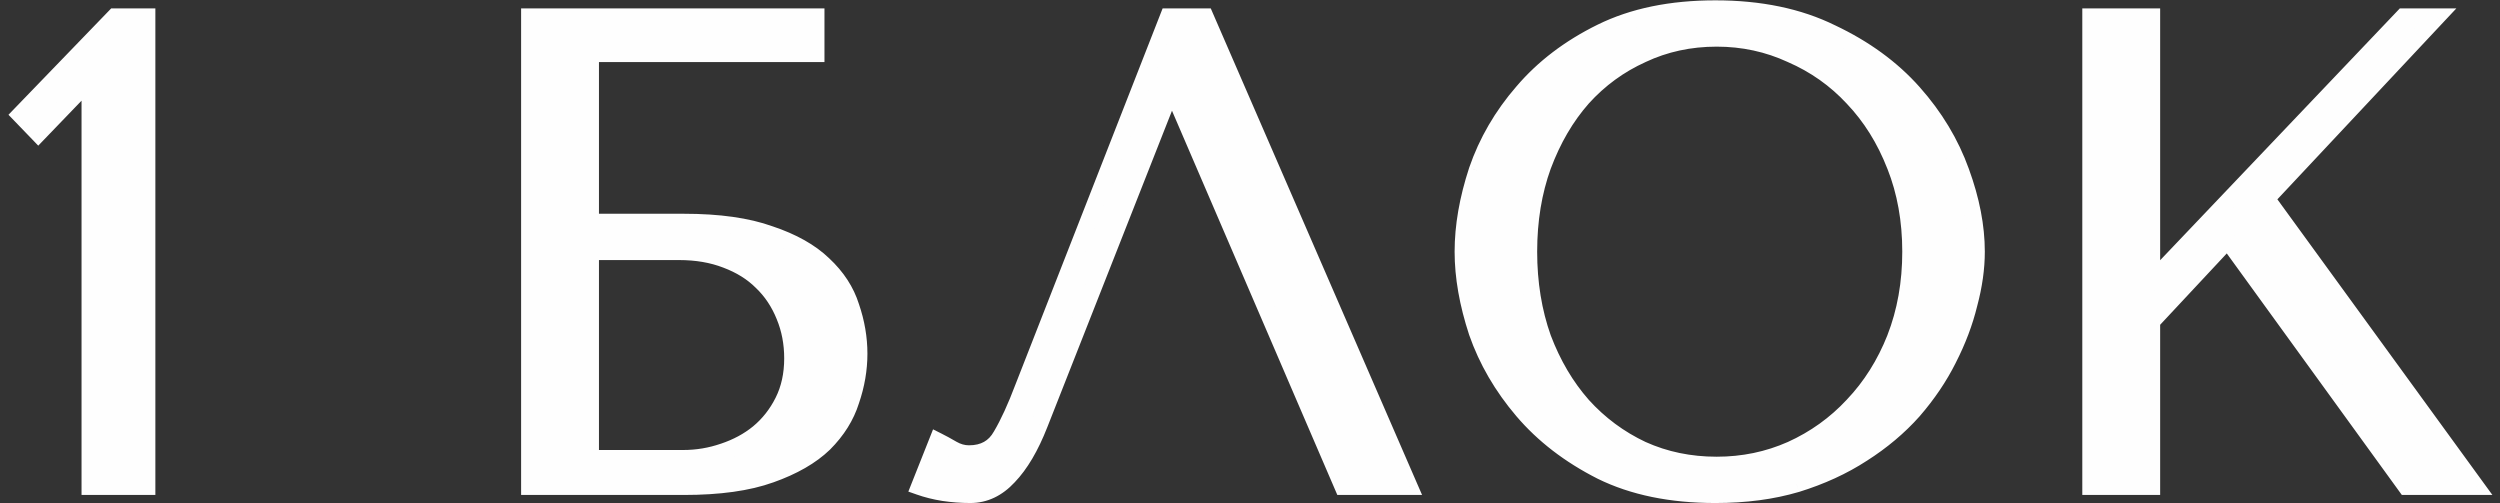
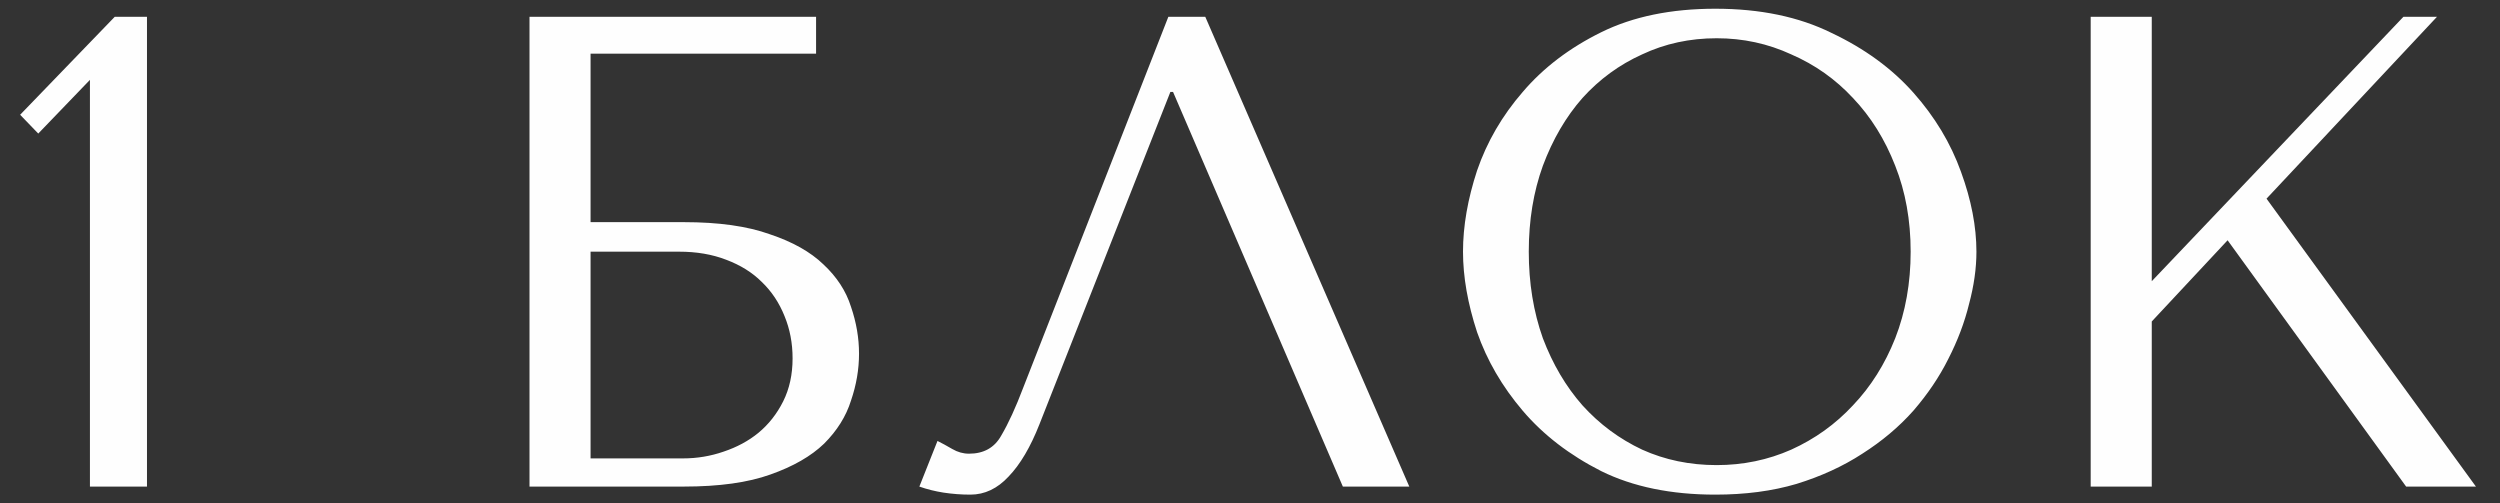
<svg xmlns="http://www.w3.org/2000/svg" width="149" height="30" viewBox="0 0 149 30" fill="none">
  <rect x="0" y="0" width="149" height="30" fill="#333333" stroke="none" />
  <path d="M8.76 29H5.36V4.76L2.28 7.96L1.2 6.84L6.84 1H8.76V29ZM35.198 3.2H48.638V1H31.558V29H40.758C42.864 29 44.584 28.76 45.918 28.28C47.278 27.8 48.344 27.187 49.118 26.44C49.891 25.667 50.425 24.813 50.718 23.88C51.038 22.947 51.198 22.013 51.198 21.08C51.198 20.147 51.038 19.213 50.718 18.28C50.425 17.347 49.878 16.507 49.078 15.76C48.304 15.013 47.238 14.413 45.878 13.96C44.544 13.48 42.838 13.24 40.758 13.24H35.198V3.2ZM35.198 27.32V15H40.478C41.518 15 42.451 15.16 43.278 15.48C44.131 15.8 44.838 16.24 45.398 16.8C45.984 17.36 46.438 18.04 46.758 18.84C47.078 19.613 47.238 20.453 47.238 21.36C47.238 22.32 47.051 23.173 46.678 23.92C46.304 24.667 45.811 25.293 45.198 25.8C44.611 26.28 43.918 26.653 43.118 26.92C42.344 27.187 41.544 27.32 40.718 27.32H35.198ZM71.834 1H69.634L60.994 23.08C60.54 24.28 60.1 25.24 59.674 25.96C59.274 26.68 58.634 27.04 57.754 27.04C57.407 27.04 57.074 26.947 56.754 26.76C56.434 26.573 56.14 26.413 55.874 26.28L54.794 29C55.247 29.16 55.727 29.28 56.234 29.36C56.767 29.44 57.3 29.48 57.834 29.48C58.687 29.48 59.447 29.12 60.114 28.4C60.807 27.68 61.42 26.64 61.954 25.28L69.754 5.48H69.914L80.034 29H83.994L71.834 1ZM87.195 15C87.195 16.493 87.475 18.093 88.035 19.8C88.622 21.48 89.529 23.04 90.755 24.48C91.982 25.92 93.542 27.12 95.435 28.08C97.329 29.013 99.595 29.48 102.235 29.48C104.022 29.48 105.635 29.267 107.075 28.84C108.542 28.387 109.849 27.787 110.995 27.04C112.169 26.293 113.182 25.44 114.035 24.48C114.889 23.493 115.582 22.467 116.115 21.4C116.675 20.307 117.089 19.213 117.355 18.12C117.649 17.027 117.795 15.987 117.795 15C117.795 13.507 117.489 11.92 116.875 10.24C116.262 8.533 115.315 6.96 114.035 5.52C112.755 4.08 111.129 2.893 109.155 1.96C107.209 1 104.902 0.52 102.235 0.52C99.595 0.52 97.329 0.987 95.435 1.92C93.542 2.853 91.982 4.04 90.755 5.48C89.529 6.893 88.622 8.453 88.035 10.16C87.475 11.867 87.195 13.48 87.195 15ZM91.115 15C91.115 13.133 91.395 11.427 91.955 9.88C92.542 8.307 93.329 6.96 94.315 5.84C95.329 4.72 96.515 3.853 97.875 3.24C99.235 2.6 100.715 2.28 102.315 2.28C103.889 2.28 105.369 2.6 106.755 3.24C108.169 3.853 109.395 4.72 110.435 5.84C111.502 6.96 112.342 8.307 112.955 9.88C113.569 11.427 113.875 13.133 113.875 15C113.875 16.867 113.569 18.587 112.955 20.16C112.342 21.707 111.502 23.04 110.435 24.16C109.395 25.28 108.169 26.16 106.755 26.8C105.369 27.413 103.889 27.72 102.315 27.72C100.715 27.72 99.235 27.413 97.875 26.8C96.515 26.16 95.329 25.28 94.315 24.16C93.329 23.04 92.542 21.707 91.955 20.16C91.395 18.587 91.115 16.867 91.115 15ZM124.605 29H128.245V19.16L132.765 14.32L143.405 29H147.565L135.085 11.84L145.245 1H143.245L128.245 16.76V1H124.605V29Z" fill="#FEFEFE" />
-   <path d="M8.76 29V29.5H9.26V29H8.76ZM5.36 29H4.86V29.5H5.36V29ZM5.36 4.76H5.86V3.52L5 4.413L5.36 4.76ZM2.28 7.96L1.92 8.307L2.28 8.681L2.64 8.307L2.28 7.96ZM1.2 6.84L0.84 6.493L0.505 6.84L0.84 7.187L1.2 6.84ZM6.84 1V0.5H6.628L6.48 0.653L6.84 1ZM8.76 1H9.26V0.5H8.76V1ZM8.76 28.5H5.36V29.5H8.76V28.5ZM5.86 29V4.76H4.86V29H5.86ZM5 4.413L1.92 7.613L2.64 8.307L5.72 5.107L5 4.413ZM2.64 7.613L1.56 6.493L0.84 7.187L1.92 8.307L2.64 7.613ZM1.56 7.187L7.2 1.347L6.48 0.653L0.84 6.493L1.56 7.187ZM6.84 1.5H8.76V0.5H6.84V1.5ZM8.26 1V29H9.26V1H8.26ZM35.198 3.2V2.7H34.698V3.2H35.198ZM48.638 3.2V3.7H49.138V3.2H48.638ZM48.638 1H49.138V0.5H48.638V1ZM31.558 1V0.5H31.058V1H31.558ZM31.558 29H31.058V29.5H31.558V29ZM45.918 28.28L45.751 27.808L45.748 27.81L45.918 28.28ZM49.118 26.44L49.465 26.8L49.471 26.794L49.118 26.44ZM50.718 23.88L50.245 23.718L50.241 23.73L50.718 23.88ZM50.718 18.28L50.241 18.43L50.245 18.442L50.718 18.28ZM49.078 15.76L48.73 16.12L48.737 16.125L49.078 15.76ZM45.878 13.96L45.708 14.431L45.72 14.434L45.878 13.96ZM35.198 13.24H34.698V13.74H35.198V13.24ZM35.198 27.32H34.698V27.82H35.198V27.32ZM35.198 15V14.5H34.698V15H35.198ZM43.278 15.48L43.097 15.946L43.102 15.948L43.278 15.48ZM45.398 16.8L45.044 17.154L45.053 17.162L45.398 16.8ZM46.758 18.84L46.294 19.026L46.296 19.031L46.758 18.84ZM46.678 23.92L46.231 23.696L46.678 23.92ZM45.198 25.8L45.514 26.187L45.516 26.186L45.198 25.8ZM43.118 26.92L42.96 26.446L42.955 26.447L43.118 26.92ZM35.198 3.7H48.638V2.7H35.198V3.7ZM49.138 3.2V1H48.138V3.2H49.138ZM48.638 0.5H31.558V1.5H48.638V0.5ZM31.058 1V29H32.058V1H31.058ZM31.558 29.5H40.758V28.5H31.558V29.5ZM40.758 29.5C42.897 29.5 44.68 29.257 46.087 28.75L45.748 27.81C44.489 28.263 42.832 28.5 40.758 28.5V29.5ZM46.084 28.752C47.49 28.255 48.626 27.61 49.465 26.8L48.77 26.08C48.063 26.763 47.066 27.345 45.751 27.808L46.084 28.752ZM49.471 26.794C50.295 25.97 50.875 25.049 51.195 24.03L50.241 23.73C49.974 24.578 49.487 25.363 48.764 26.086L49.471 26.794ZM51.191 24.042C51.528 23.06 51.698 22.072 51.698 21.08H50.698C50.698 21.955 50.548 22.834 50.245 23.718L51.191 24.042ZM51.698 21.08C51.698 20.088 51.528 19.1 51.191 18.118L50.245 18.442C50.548 19.326 50.698 20.205 50.698 21.08H51.698ZM51.195 18.13C50.873 17.105 50.275 16.193 49.419 15.395L48.737 16.125C49.481 16.82 49.976 17.588 50.241 18.43L51.195 18.13ZM49.425 15.4C48.583 14.588 47.444 13.955 46.036 13.486L45.72 14.434C47.031 14.872 48.026 15.439 48.73 16.12L49.425 15.4ZM46.047 13.49C44.641 12.983 42.871 12.74 40.758 12.74V13.74C42.805 13.74 44.449 13.977 45.709 14.43L46.047 13.49ZM40.758 12.74H35.198V13.74H40.758V12.74ZM35.698 13.24V3.2H34.698V13.24H35.698ZM35.698 27.32V15H34.698V27.32H35.698ZM35.198 15.5H40.478V14.5H35.198V15.5ZM40.478 15.5C41.467 15.5 42.337 15.652 43.097 15.946L43.458 15.014C42.565 14.668 41.569 14.5 40.478 14.5V15.5ZM43.102 15.948C43.899 16.247 44.542 16.651 45.044 17.154L45.751 16.446C45.134 15.829 44.364 15.353 43.453 15.012L43.102 15.948ZM45.053 17.162C45.584 17.669 45.998 18.288 46.294 19.026L47.222 18.654C46.877 17.792 46.385 17.051 45.743 16.438L45.053 17.162ZM46.296 19.031C46.589 19.739 46.738 20.513 46.738 21.36H47.738C47.738 20.393 47.567 19.488 47.22 18.649L46.296 19.031ZM46.738 21.36C46.738 22.254 46.564 23.029 46.231 23.696L47.125 24.144C47.538 23.318 47.738 22.386 47.738 21.36H46.738ZM46.231 23.696C45.887 24.384 45.436 24.954 44.879 25.415L45.516 26.186C46.186 25.632 46.722 24.95 47.125 24.144L46.231 23.696ZM44.881 25.413C44.347 25.85 43.709 26.196 42.96 26.446L43.276 27.394C44.127 27.111 44.876 26.71 45.514 26.187L44.881 25.413ZM42.955 26.447C42.234 26.696 41.49 26.82 40.718 26.82V27.82C41.599 27.82 42.455 27.678 43.281 27.393L42.955 26.447ZM40.718 26.82H35.198V27.82H40.718V26.82ZM71.834 1L72.292 0.801L72.162 0.5H71.834V1ZM69.634 1V0.5H69.293L69.168 0.818L69.634 1ZM60.994 23.08L60.528 22.898L60.526 22.903L60.994 23.08ZM59.674 25.96L59.243 25.705L59.237 25.717L59.674 25.96ZM55.874 26.28L56.097 25.833L55.61 25.589L55.409 26.096L55.874 26.28ZM54.794 29L54.329 28.816L54.137 29.299L54.627 29.471L54.794 29ZM56.234 29.36L56.156 29.854L56.16 29.855L56.234 29.36ZM60.114 28.4L59.754 28.053L59.747 28.06L60.114 28.4ZM61.954 25.28L61.489 25.097L61.488 25.098L61.954 25.28ZM69.754 5.48V4.98H69.413L69.288 5.297L69.754 5.48ZM69.914 5.48L70.373 5.282L70.243 4.98H69.914V5.48ZM80.034 29L79.575 29.198L79.705 29.5H80.034V29ZM83.994 29V29.5H84.756L84.452 28.801L83.994 29ZM71.834 0.5H69.634V1.5H71.834V0.5ZM69.168 0.818L60.528 22.898L61.459 23.262L70.099 1.182L69.168 0.818ZM60.526 22.903C60.078 24.089 59.65 25.02 59.244 25.705L60.104 26.215C60.551 25.46 61.003 24.471 61.462 23.257L60.526 22.903ZM59.237 25.717C59.076 26.006 58.879 26.205 58.649 26.334C58.417 26.465 58.125 26.54 57.754 26.54V27.54C58.263 27.54 58.73 27.436 59.139 27.206C59.549 26.975 59.871 26.634 60.111 26.203L59.237 25.717ZM57.754 26.54C57.502 26.54 57.255 26.473 57.006 26.328L56.502 27.192C56.893 27.42 57.312 27.54 57.754 27.54V26.54ZM57.006 26.328C56.678 26.137 56.376 25.972 56.097 25.833L55.65 26.727C55.905 26.855 56.189 27.009 56.502 27.192L57.006 26.328ZM55.409 26.096L54.329 28.816L55.258 29.184L56.339 26.465L55.409 26.096ZM54.627 29.471C55.111 29.642 55.621 29.769 56.156 29.854L56.312 28.866C55.833 28.791 55.383 28.678 54.96 28.529L54.627 29.471ZM56.16 29.855C56.717 29.938 57.275 29.98 57.834 29.98V28.98C57.325 28.98 56.817 28.942 56.308 28.866L56.16 29.855ZM57.834 29.98C58.848 29.98 59.735 29.545 60.481 28.74L59.747 28.06C59.159 28.695 58.526 28.98 57.834 28.98V29.98ZM60.474 28.747C61.229 27.963 61.872 26.858 62.419 25.462L61.488 25.098C60.969 26.422 60.385 27.397 59.754 28.053L60.474 28.747ZM62.419 25.463L70.219 5.663L69.288 5.297L61.489 25.097L62.419 25.463ZM69.754 5.98H69.914V4.98H69.754V5.98ZM69.454 5.678L79.575 29.198L80.493 28.802L70.373 5.282L69.454 5.678ZM80.034 29.5H83.994V28.5H80.034V29.5ZM84.452 28.801L72.292 0.801L71.375 1.199L83.535 29.199L84.452 28.801ZM88.035 19.8L87.56 19.956L87.563 19.965L88.035 19.8ZM90.755 24.48L91.136 24.156L90.755 24.48ZM95.435 28.08L95.209 28.526L95.214 28.529L95.435 28.08ZM107.075 28.84L107.217 29.319L107.223 29.318L107.075 28.84ZM110.995 27.04L110.727 26.618L110.722 26.621L110.995 27.04ZM114.035 24.48L114.409 24.812L114.413 24.807L114.035 24.48ZM116.115 21.4L115.67 21.172L115.668 21.176L116.115 21.4ZM117.355 18.12L116.872 17.99L116.87 18.002L117.355 18.12ZM116.875 10.24L116.405 10.409L116.406 10.412L116.875 10.24ZM114.035 5.52L113.662 5.852L114.035 5.52ZM109.155 1.96L108.934 2.408L108.942 2.412L109.155 1.96ZM95.435 1.92L95.214 1.472L95.435 1.92ZM90.755 5.48L91.133 5.808L91.136 5.804L90.755 5.48ZM88.035 10.16L87.562 9.997L87.56 10.004L88.035 10.16ZM91.955 9.88L91.487 9.705L91.485 9.71L91.955 9.88ZM94.315 5.84L93.945 5.505L93.94 5.509L94.315 5.84ZM97.875 3.24L98.081 3.696L98.088 3.692L97.875 3.24ZM106.755 3.24L106.546 3.694L106.556 3.699L106.755 3.24ZM110.435 5.84L110.069 6.18L110.073 6.185L110.435 5.84ZM112.955 9.88L112.489 10.062L112.491 10.064L112.955 9.88ZM112.955 20.16L113.42 20.344L113.421 20.342L112.955 20.16ZM110.435 24.16L110.073 23.815L110.069 23.82L110.435 24.16ZM106.755 26.8L106.958 27.257L106.962 27.256L106.755 26.8ZM97.875 26.8L97.662 27.253L97.67 27.256L97.875 26.8ZM94.315 24.16L93.94 24.491L93.945 24.495L94.315 24.16ZM91.955 20.16L91.484 20.328L91.488 20.337L91.955 20.16ZM86.695 15C86.695 16.556 86.987 18.209 87.56 19.956L88.51 19.644C87.964 17.978 87.695 16.431 87.695 15H86.695ZM87.563 19.965C88.172 21.707 89.111 23.32 90.375 24.804L91.136 24.156C89.947 22.76 89.072 21.253 88.507 19.635L87.563 19.965ZM90.375 24.804C91.649 26.3 93.264 27.54 95.209 28.526L95.661 27.634C93.82 26.7 92.315 25.54 91.136 24.156L90.375 24.804ZM95.214 28.529C97.191 29.503 99.537 29.98 102.235 29.98V28.98C99.653 28.98 97.466 28.523 95.656 27.631L95.214 28.529ZM102.235 29.98C104.061 29.98 105.723 29.762 107.217 29.319L106.933 28.361C105.547 28.771 103.983 28.98 102.235 28.98V29.98ZM107.223 29.318C108.729 28.852 110.078 28.234 111.268 27.459L110.722 26.621C109.619 27.34 108.355 27.921 106.928 28.362L107.223 29.318ZM111.264 27.462C112.473 26.692 113.522 25.809 114.409 24.812L113.662 24.148C112.841 25.07 111.864 25.894 110.727 26.618L111.264 27.462ZM114.413 24.807C115.292 23.792 116.009 22.731 116.563 21.624L115.668 21.176C115.155 22.203 114.486 23.195 113.657 24.153L114.413 24.807ZM116.56 21.628C117.137 20.503 117.564 19.373 117.841 18.238L116.87 18.002C116.613 19.054 116.214 20.11 115.67 21.172L116.56 21.628ZM117.838 18.25C118.141 17.12 118.295 16.036 118.295 15H117.295C117.295 15.937 117.156 16.933 116.872 17.99L117.838 18.25ZM118.295 15C118.295 13.438 117.975 11.793 117.345 10.069L116.406 10.412C117.003 12.047 117.295 13.575 117.295 15H118.295ZM117.346 10.071C116.71 8.301 115.729 6.672 114.409 5.188L113.662 5.852C114.902 7.248 115.814 8.766 116.405 10.409L117.346 10.071ZM114.409 5.188C113.079 3.691 111.395 2.466 109.369 1.508L108.942 2.412C110.862 3.32 112.432 4.469 113.662 5.852L114.409 5.188ZM109.376 1.512C107.347 0.511 104.961 0.02 102.235 0.02V1.02C104.842 1.02 107.07 1.489 108.934 2.408L109.376 1.512ZM102.235 0.02C99.537 0.02 97.191 0.497 95.214 1.472L95.656 2.368C97.466 1.476 99.653 1.02 102.235 1.02V0.02ZM95.214 1.472C93.267 2.431 91.65 3.658 90.375 5.156L91.136 5.804C92.314 4.422 93.817 3.275 95.656 2.368L95.214 1.472ZM90.378 5.152C89.111 6.612 88.171 8.228 87.562 9.997L88.508 10.322C89.073 8.679 89.947 7.174 91.133 5.808L90.378 5.152ZM87.56 10.004C86.987 11.752 86.695 13.418 86.695 15H87.695C87.695 13.542 87.964 11.981 88.51 10.316L87.56 10.004ZM91.615 15C91.615 13.184 91.888 11.536 92.425 10.05L91.485 9.71C90.903 11.318 90.615 13.083 90.615 15H91.615ZM92.424 10.055C92.992 8.531 93.749 7.239 94.691 6.171L93.94 5.509C92.908 6.681 92.092 8.082 91.487 9.705L92.424 10.055ZM94.686 6.175C95.654 5.106 96.784 4.28 98.081 3.696L97.67 2.784C96.246 3.426 95.004 4.334 93.945 5.505L94.686 6.175ZM98.088 3.692C99.377 3.086 100.784 2.78 102.315 2.78V1.78C100.647 1.78 99.093 2.114 97.662 2.788L98.088 3.692ZM102.315 2.78C103.819 2.78 105.227 3.085 106.546 3.694L106.965 2.786C105.51 2.115 103.959 1.78 102.315 1.78V2.78ZM106.556 3.699C107.907 4.285 109.076 5.111 110.069 6.18L110.802 5.5C109.714 4.329 108.431 3.422 106.954 2.781L106.556 3.699ZM110.073 6.185C111.091 7.254 111.898 8.543 112.489 10.062L113.421 9.698C112.786 8.07 111.913 6.666 110.797 5.495L110.073 6.185ZM112.491 10.064C113.078 11.546 113.375 13.189 113.375 15H114.375C114.375 13.078 114.059 11.308 113.42 9.696L112.491 10.064ZM113.375 15C113.375 16.811 113.078 18.469 112.489 19.978L113.421 20.342C114.059 18.705 114.375 16.922 114.375 15H113.375ZM112.491 19.976C111.899 21.467 111.092 22.745 110.073 23.815L110.797 24.505C111.912 23.335 112.785 21.946 113.42 20.344L112.491 19.976ZM110.069 23.82C109.075 24.89 107.903 25.732 106.549 26.345L106.962 27.256C108.434 26.588 109.716 25.67 110.802 24.5L110.069 23.82ZM106.553 26.343C105.233 26.927 103.822 27.22 102.315 27.22V28.22C103.956 28.22 105.505 27.9 106.958 27.257L106.553 26.343ZM102.315 27.22C100.781 27.22 99.372 26.926 98.081 26.344L97.67 27.256C99.099 27.9 100.65 28.22 102.315 28.22V27.22ZM98.088 26.348C96.788 25.736 95.655 24.896 94.686 23.825L93.945 24.495C95.002 25.664 96.242 26.584 97.662 27.252L98.088 26.348ZM94.691 23.829C93.748 22.759 92.99 21.479 92.423 19.983L91.488 20.337C92.094 21.934 92.91 23.321 93.94 24.491L94.691 23.829ZM92.426 19.992C91.888 18.479 91.615 16.816 91.615 15H90.615C90.615 16.917 90.903 18.695 91.484 20.328L92.426 19.992ZM124.605 29H124.105V29.5H124.605V29ZM128.245 29V29.5H128.745V29H128.245ZM128.245 19.16L127.879 18.819L127.745 18.963V19.16H128.245ZM132.765 14.32L133.17 14.027L132.813 13.535L132.399 13.979L132.765 14.32ZM143.405 29L143 29.293L143.15 29.5H143.405V29ZM147.565 29V29.5H148.547L147.969 28.706L147.565 29ZM135.085 11.84L134.72 11.498L134.437 11.8L134.68 12.134L135.085 11.84ZM145.245 1L145.609 1.342L146.399 0.5H145.245V1ZM143.245 1V0.5H143.03L142.883 0.655L143.245 1ZM128.245 16.76H127.745V18.011L128.607 17.105L128.245 16.76ZM128.245 1H128.745V0.5H128.245V1ZM124.605 1V0.5H124.105V1H124.605ZM124.605 29.5H128.245V28.5H124.605V29.5ZM128.745 29V19.16H127.745V29H128.745ZM128.61 19.501L133.13 14.661L132.399 13.979L127.879 18.819L128.61 19.501ZM132.36 14.613L143 29.293L143.81 28.707L133.17 14.027L132.36 14.613ZM143.405 29.5H147.565V28.5H143.405V29.5ZM147.969 28.706L135.489 11.546L134.68 12.134L147.16 29.294L147.969 28.706ZM135.449 12.182L145.609 1.342L144.88 0.658L134.72 11.498L135.449 12.182ZM145.245 0.5H143.245V1.5H145.245V0.5ZM142.883 0.655L127.883 16.415L128.607 17.105L143.607 1.345L142.883 0.655ZM128.745 16.76V1H127.745V16.76H128.745ZM128.245 0.5H124.605V1.5H128.245V0.5ZM124.105 1V29H125.105V1H124.105Z" fill="#FEFEFE" />
</svg>